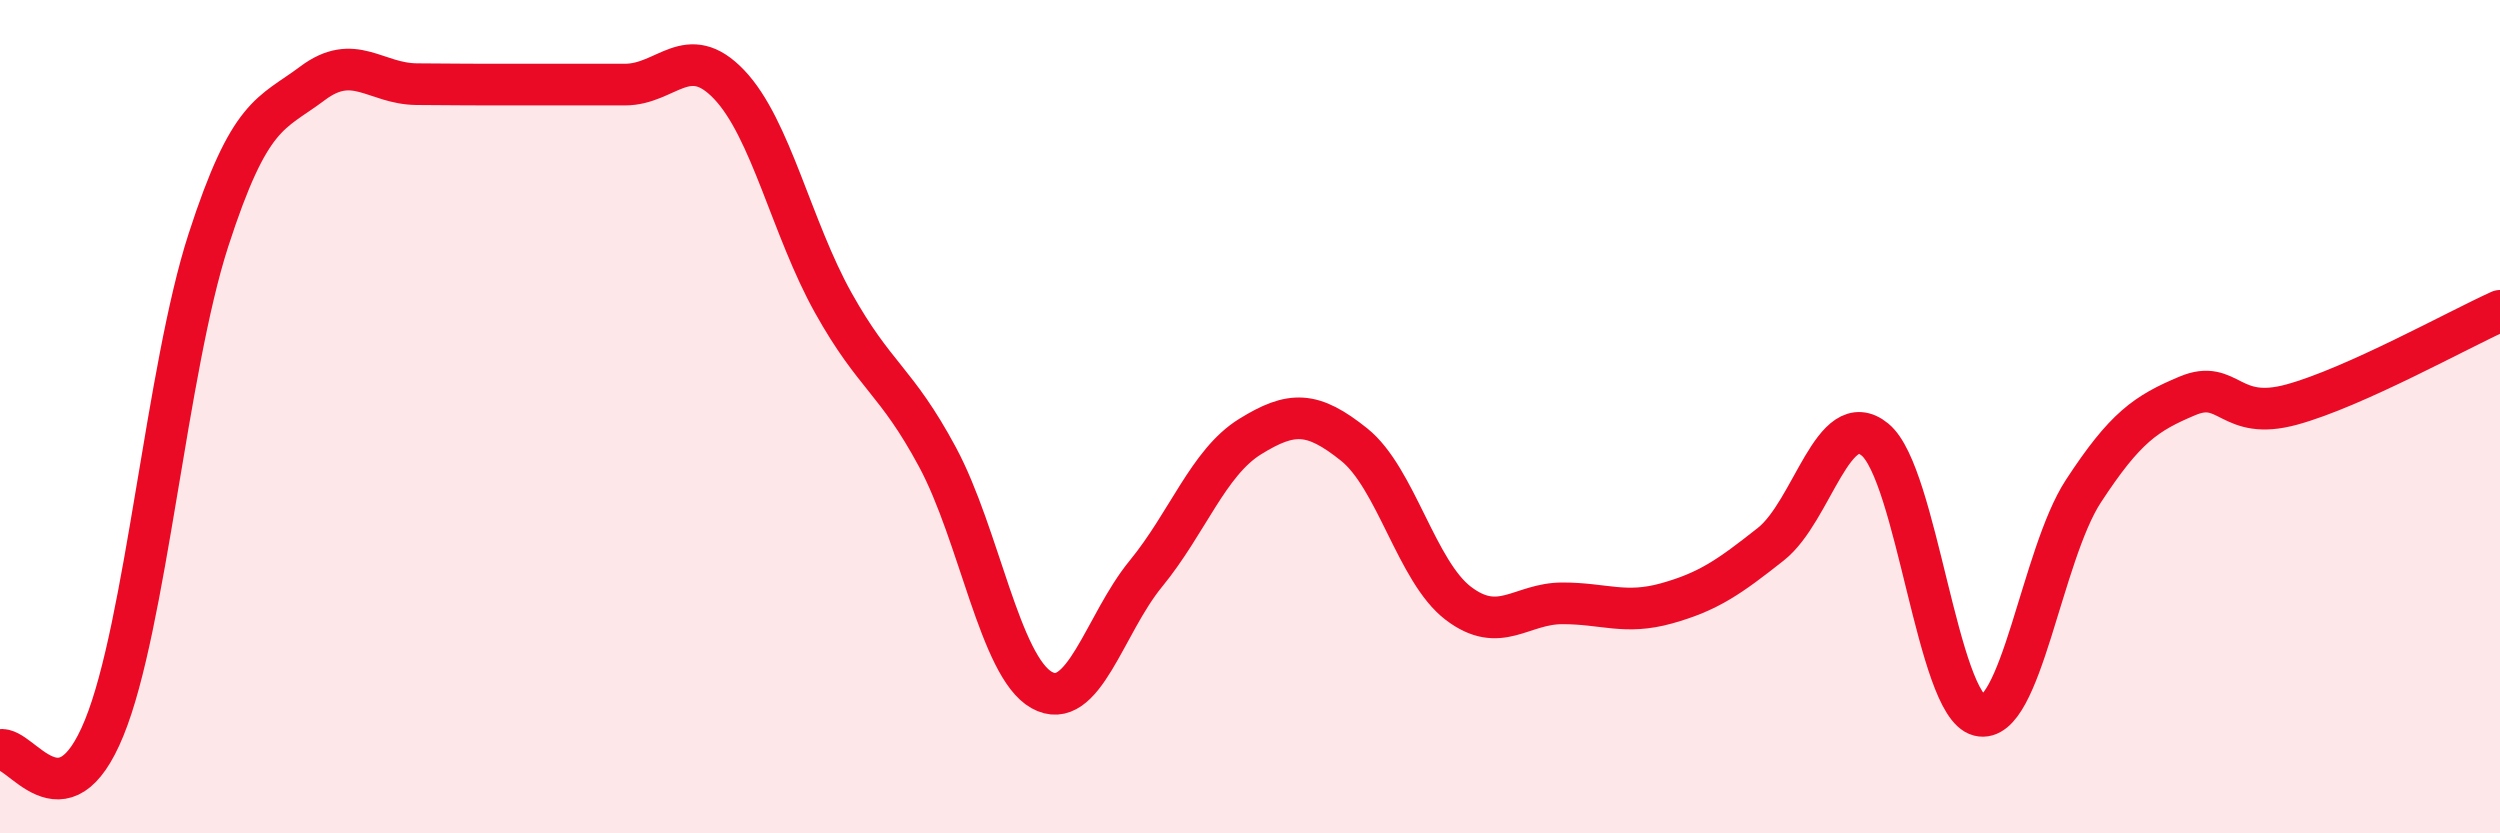
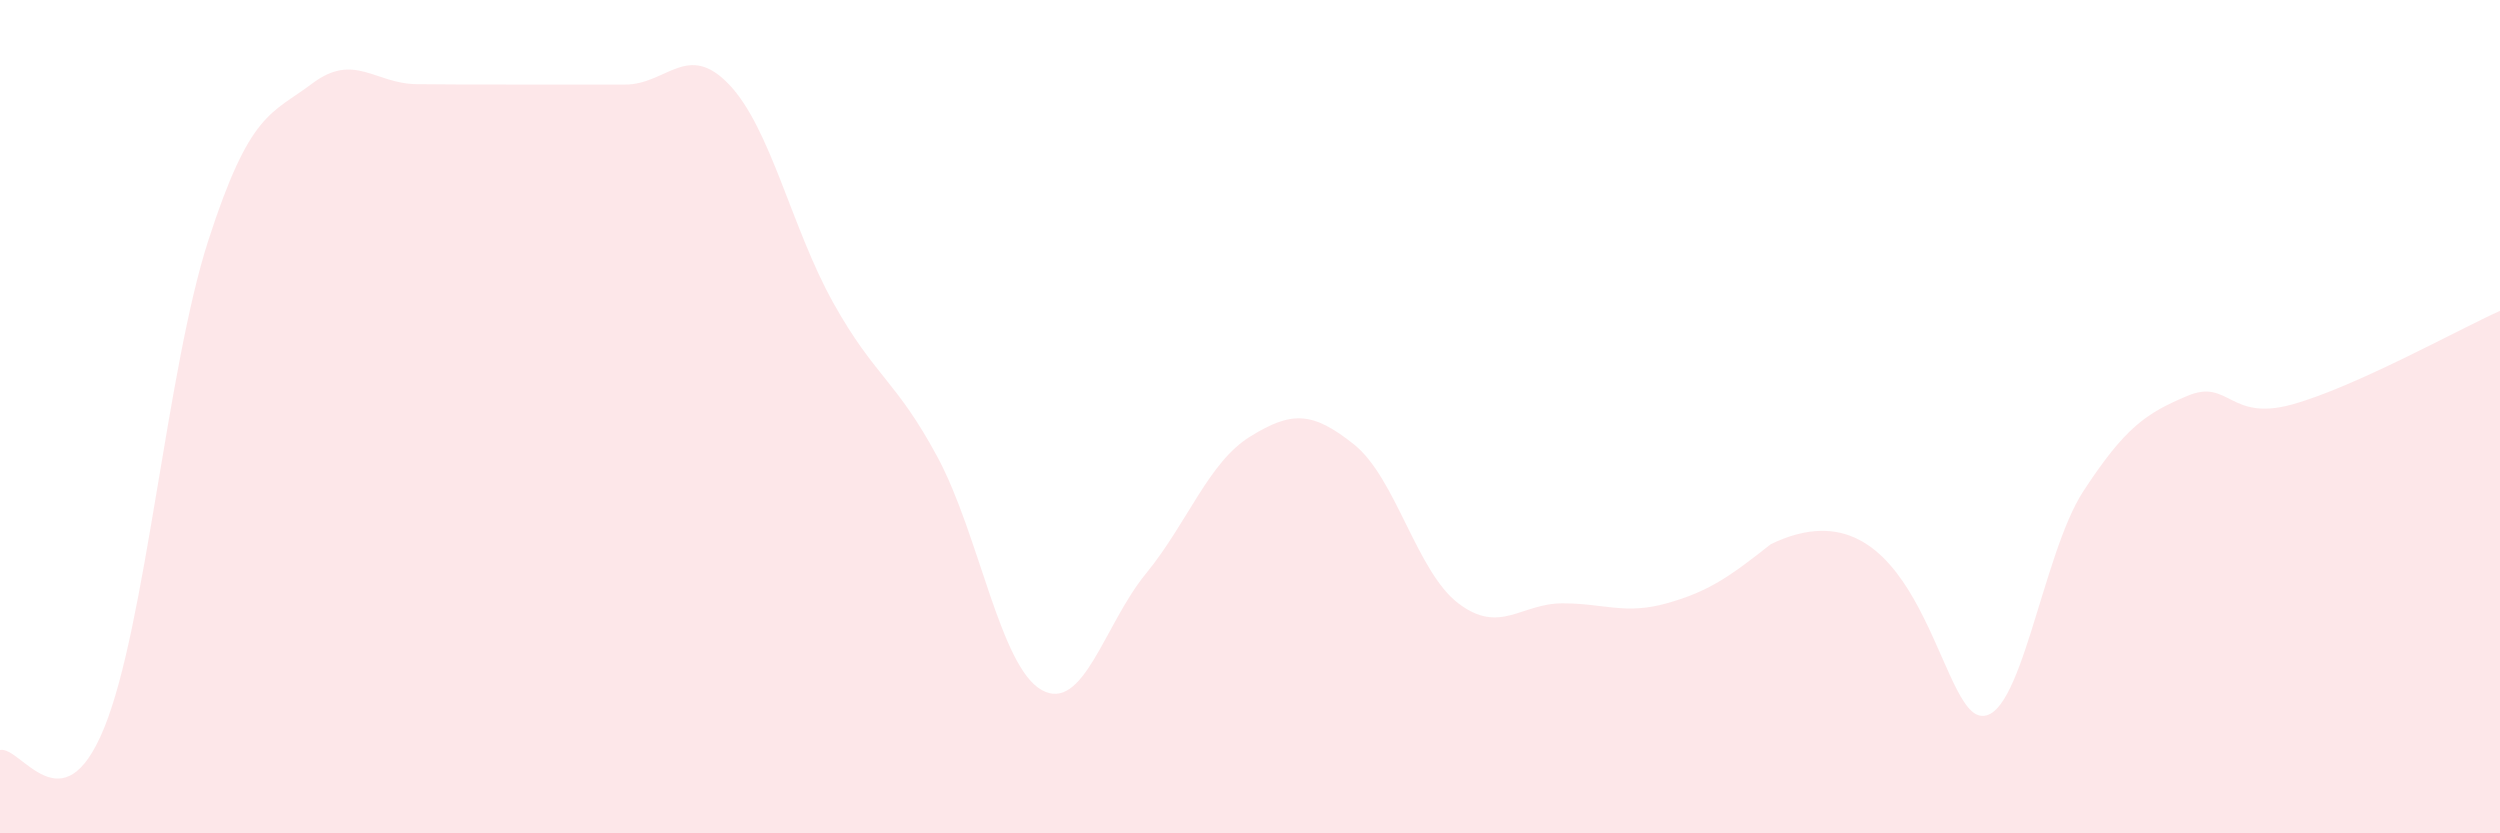
<svg xmlns="http://www.w3.org/2000/svg" width="60" height="20" viewBox="0 0 60 20">
-   <path d="M 0,18 C 0.5,17.89 1.5,19.92 2.5,17.47 C 3.5,15.02 4,8.86 5,5.77 C 6,2.68 6.5,2.75 7.5,2 C 8.5,1.25 9,2.01 10,2.02 C 11,2.03 11.5,2.03 12.5,2.03 C 13.5,2.03 14,2.03 15,2.03 C 16,2.03 16.5,0.98 17.5,2.03 C 18.5,3.08 19,5.48 20,7.27 C 21,9.06 21.5,9.11 22.5,10.97 C 23.5,12.83 24,16 25,16.56 C 26,17.12 26.5,14.99 27.5,13.77 C 28.5,12.55 29,11.1 30,10.48 C 31,9.86 31.5,9.87 32.5,10.67 C 33.5,11.47 34,13.72 35,14.48 C 36,15.24 36.5,14.48 37.5,14.48 C 38.5,14.48 39,14.76 40,14.48 C 41,14.2 41.5,13.85 42.5,13.06 C 43.5,12.27 44,9.73 45,10.55 C 46,11.37 46.5,16.92 47.5,17.17 C 48.5,17.42 49,13.32 50,11.79 C 51,10.26 51.5,9.92 52.5,9.5 C 53.5,9.08 53.5,10.12 55,9.71 C 56.5,9.3 59,7.91 60,7.46L60 20L0 20Z" fill="#EB0A25" opacity="0.1" stroke-linecap="round" stroke-linejoin="round" />
-   <path d="M 0,18 C 0.5,17.89 1.5,19.92 2.5,17.47 C 3.5,15.02 4,8.86 5,5.77 C 6,2.68 6.5,2.75 7.5,2 C 8.5,1.25 9,2.01 10,2.02 C 11,2.03 11.5,2.03 12.5,2.03 C 13.5,2.03 14,2.03 15,2.03 C 16,2.03 16.5,0.98 17.5,2.03 C 18.5,3.08 19,5.48 20,7.27 C 21,9.06 21.5,9.11 22.5,10.97 C 23.5,12.83 24,16 25,16.56 C 26,17.12 26.5,14.99 27.5,13.77 C 28.5,12.55 29,11.1 30,10.48 C 31,9.86 31.5,9.87 32.5,10.67 C 33.5,11.47 34,13.72 35,14.48 C 36,15.24 36.5,14.48 37.5,14.48 C 38.5,14.48 39,14.76 40,14.48 C 41,14.2 41.5,13.85 42.5,13.06 C 43.5,12.27 44,9.73 45,10.55 C 46,11.37 46.5,16.92 47.5,17.17 C 48.5,17.42 49,13.32 50,11.79 C 51,10.26 51.5,9.92 52.5,9.5 C 53.5,9.08 53.5,10.12 55,9.71 C 56.5,9.3 59,7.91 60,7.46" stroke="#EB0A25" stroke-width="1" fill="none" stroke-linecap="round" stroke-linejoin="round" />
+   <path d="M 0,18 C 0.5,17.89 1.5,19.92 2.5,17.47 C 3.5,15.02 4,8.86 5,5.77 C 6,2.68 6.5,2.75 7.5,2 C 8.5,1.25 9,2.01 10,2.02 C 11,2.03 11.5,2.03 12.5,2.03 C 13.5,2.03 14,2.03 15,2.03 C 16,2.03 16.5,0.98 17.5,2.03 C 18.5,3.08 19,5.48 20,7.27 C 21,9.06 21.5,9.11 22.5,10.97 C 23.5,12.83 24,16 25,16.56 C 26,17.12 26.5,14.99 27.5,13.77 C 28.5,12.55 29,11.1 30,10.48 C 31,9.86 31.5,9.87 32.5,10.67 C 33.5,11.47 34,13.72 35,14.48 C 36,15.24 36.5,14.48 37.5,14.48 C 38.5,14.48 39,14.76 40,14.48 C 41,14.2 41.5,13.85 42.5,13.06 C 46,11.37 46.5,16.92 47.5,17.17 C 48.5,17.42 49,13.32 50,11.79 C 51,10.26 51.5,9.92 52.5,9.5 C 53.5,9.08 53.5,10.12 55,9.71 C 56.5,9.3 59,7.91 60,7.46L60 20L0 20Z" fill="#EB0A25" opacity="0.1" stroke-linecap="round" stroke-linejoin="round" />
</svg>